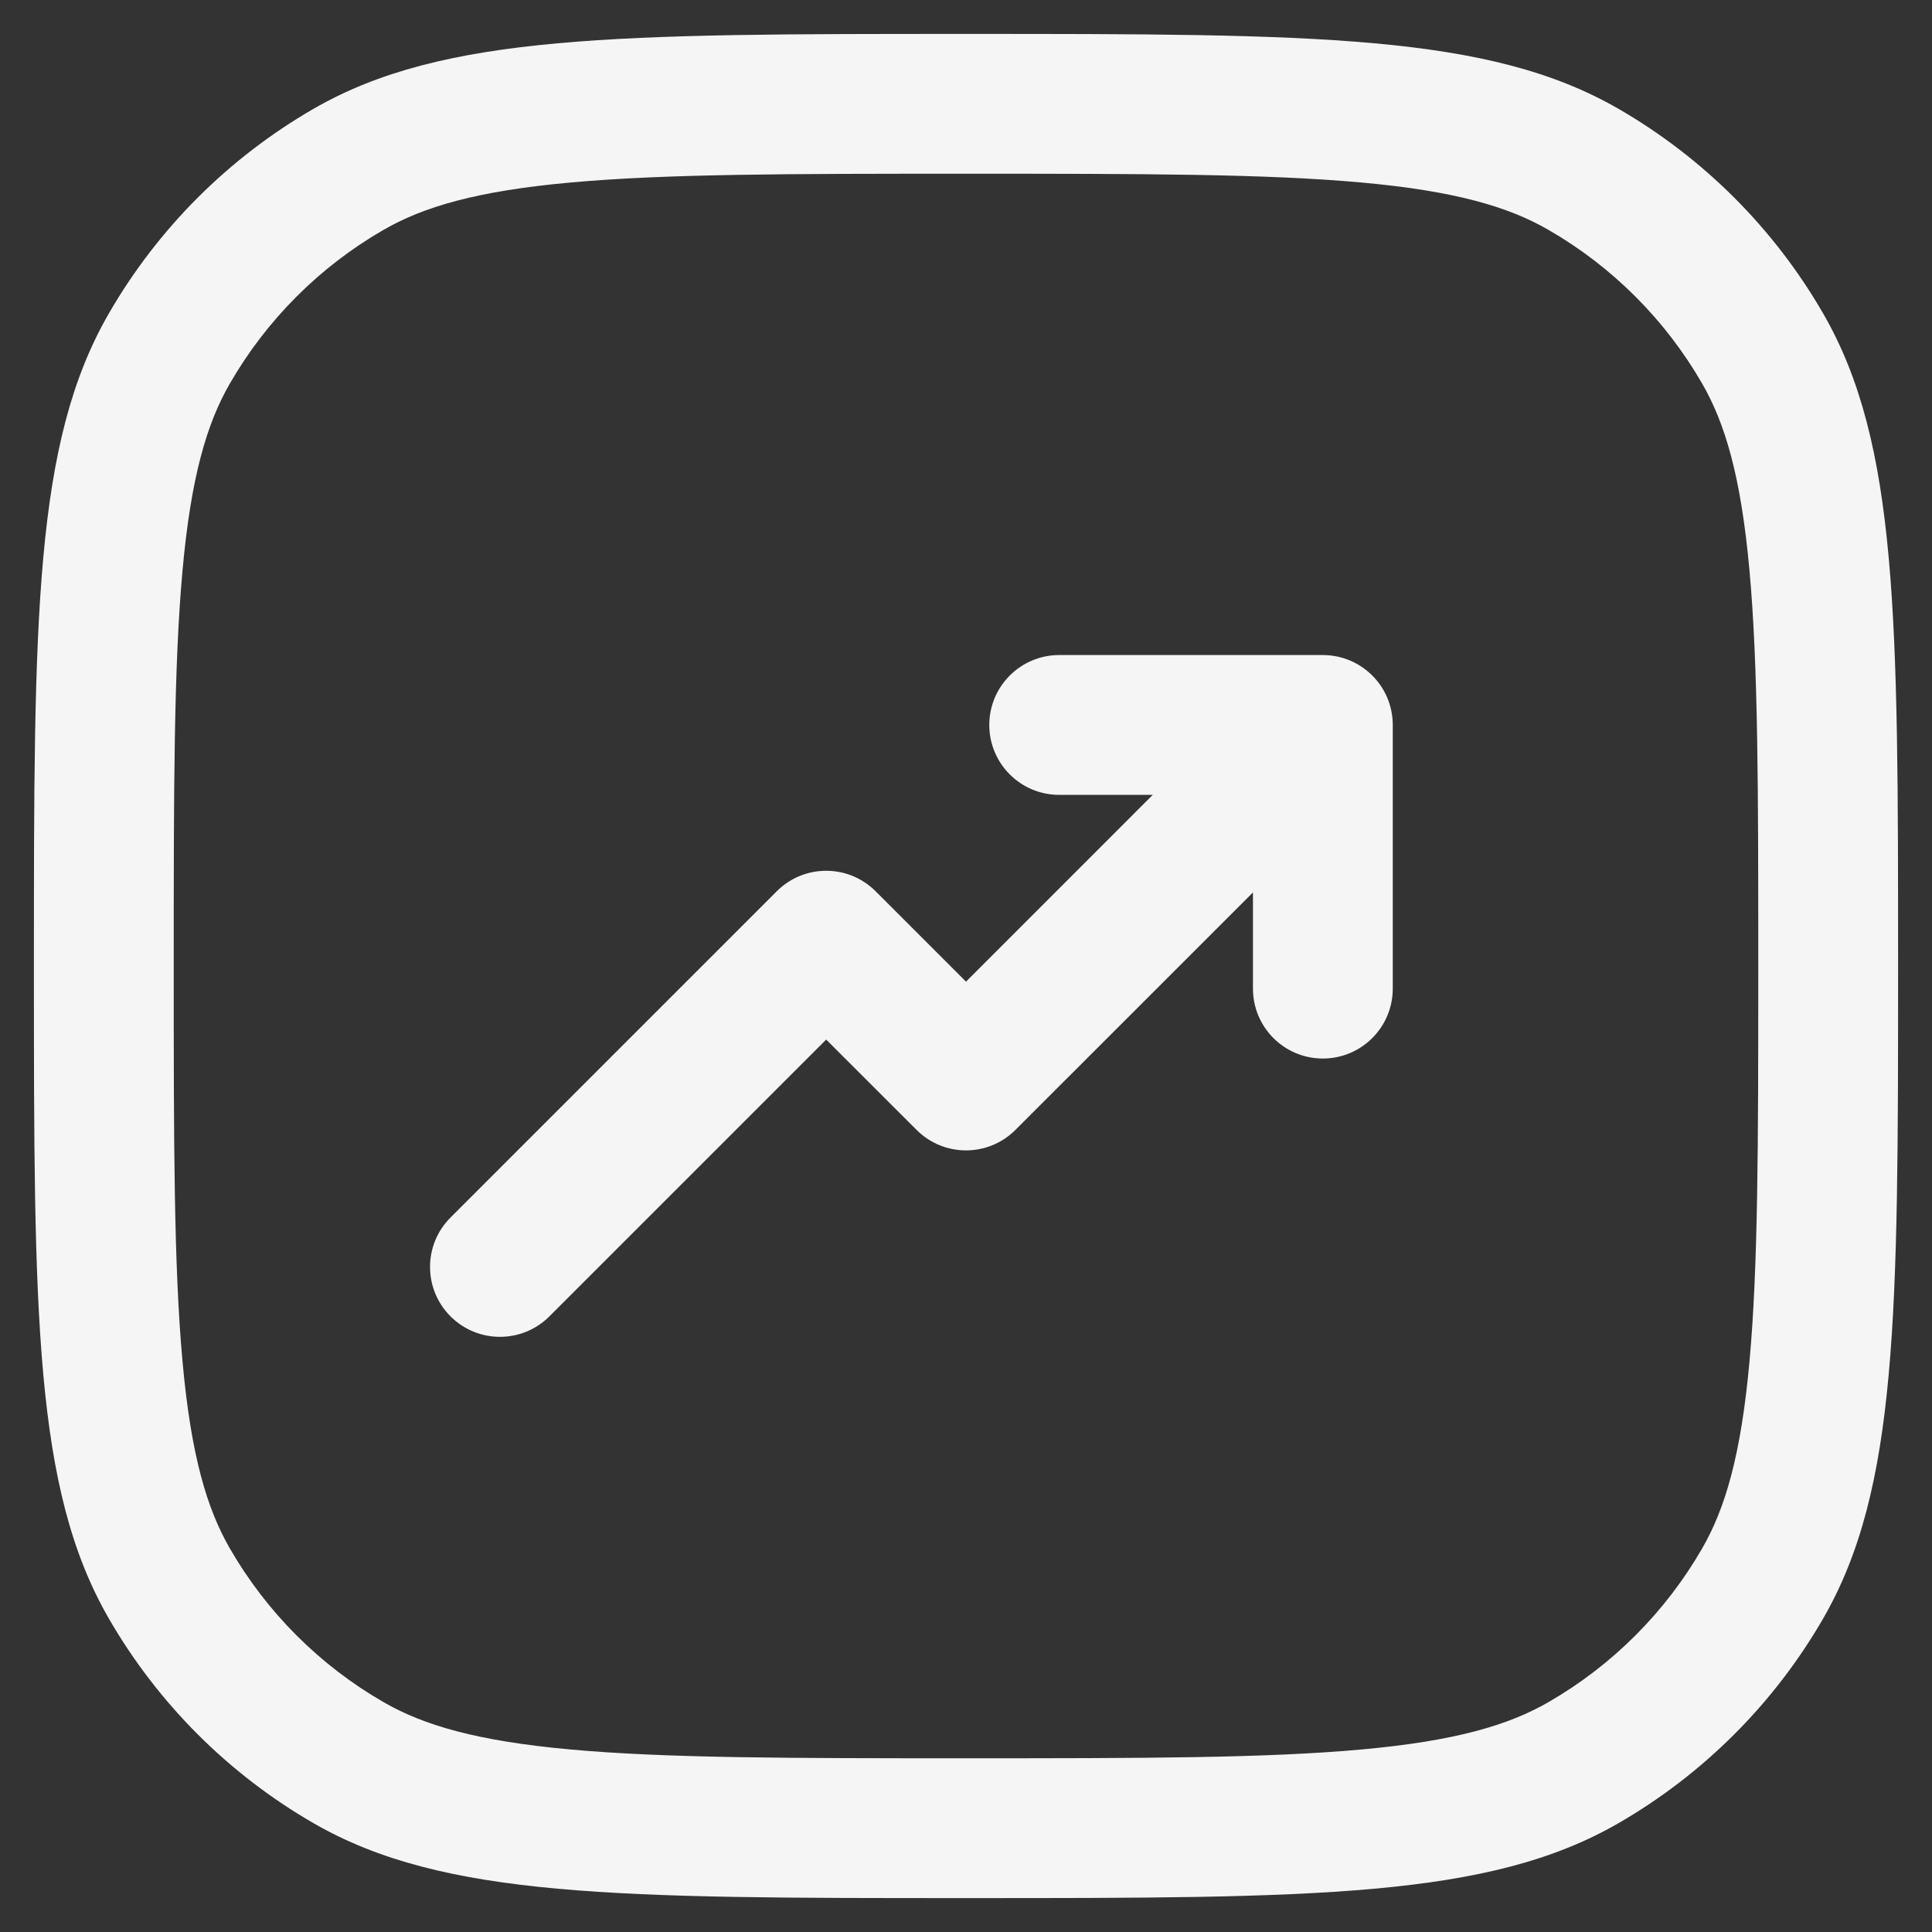
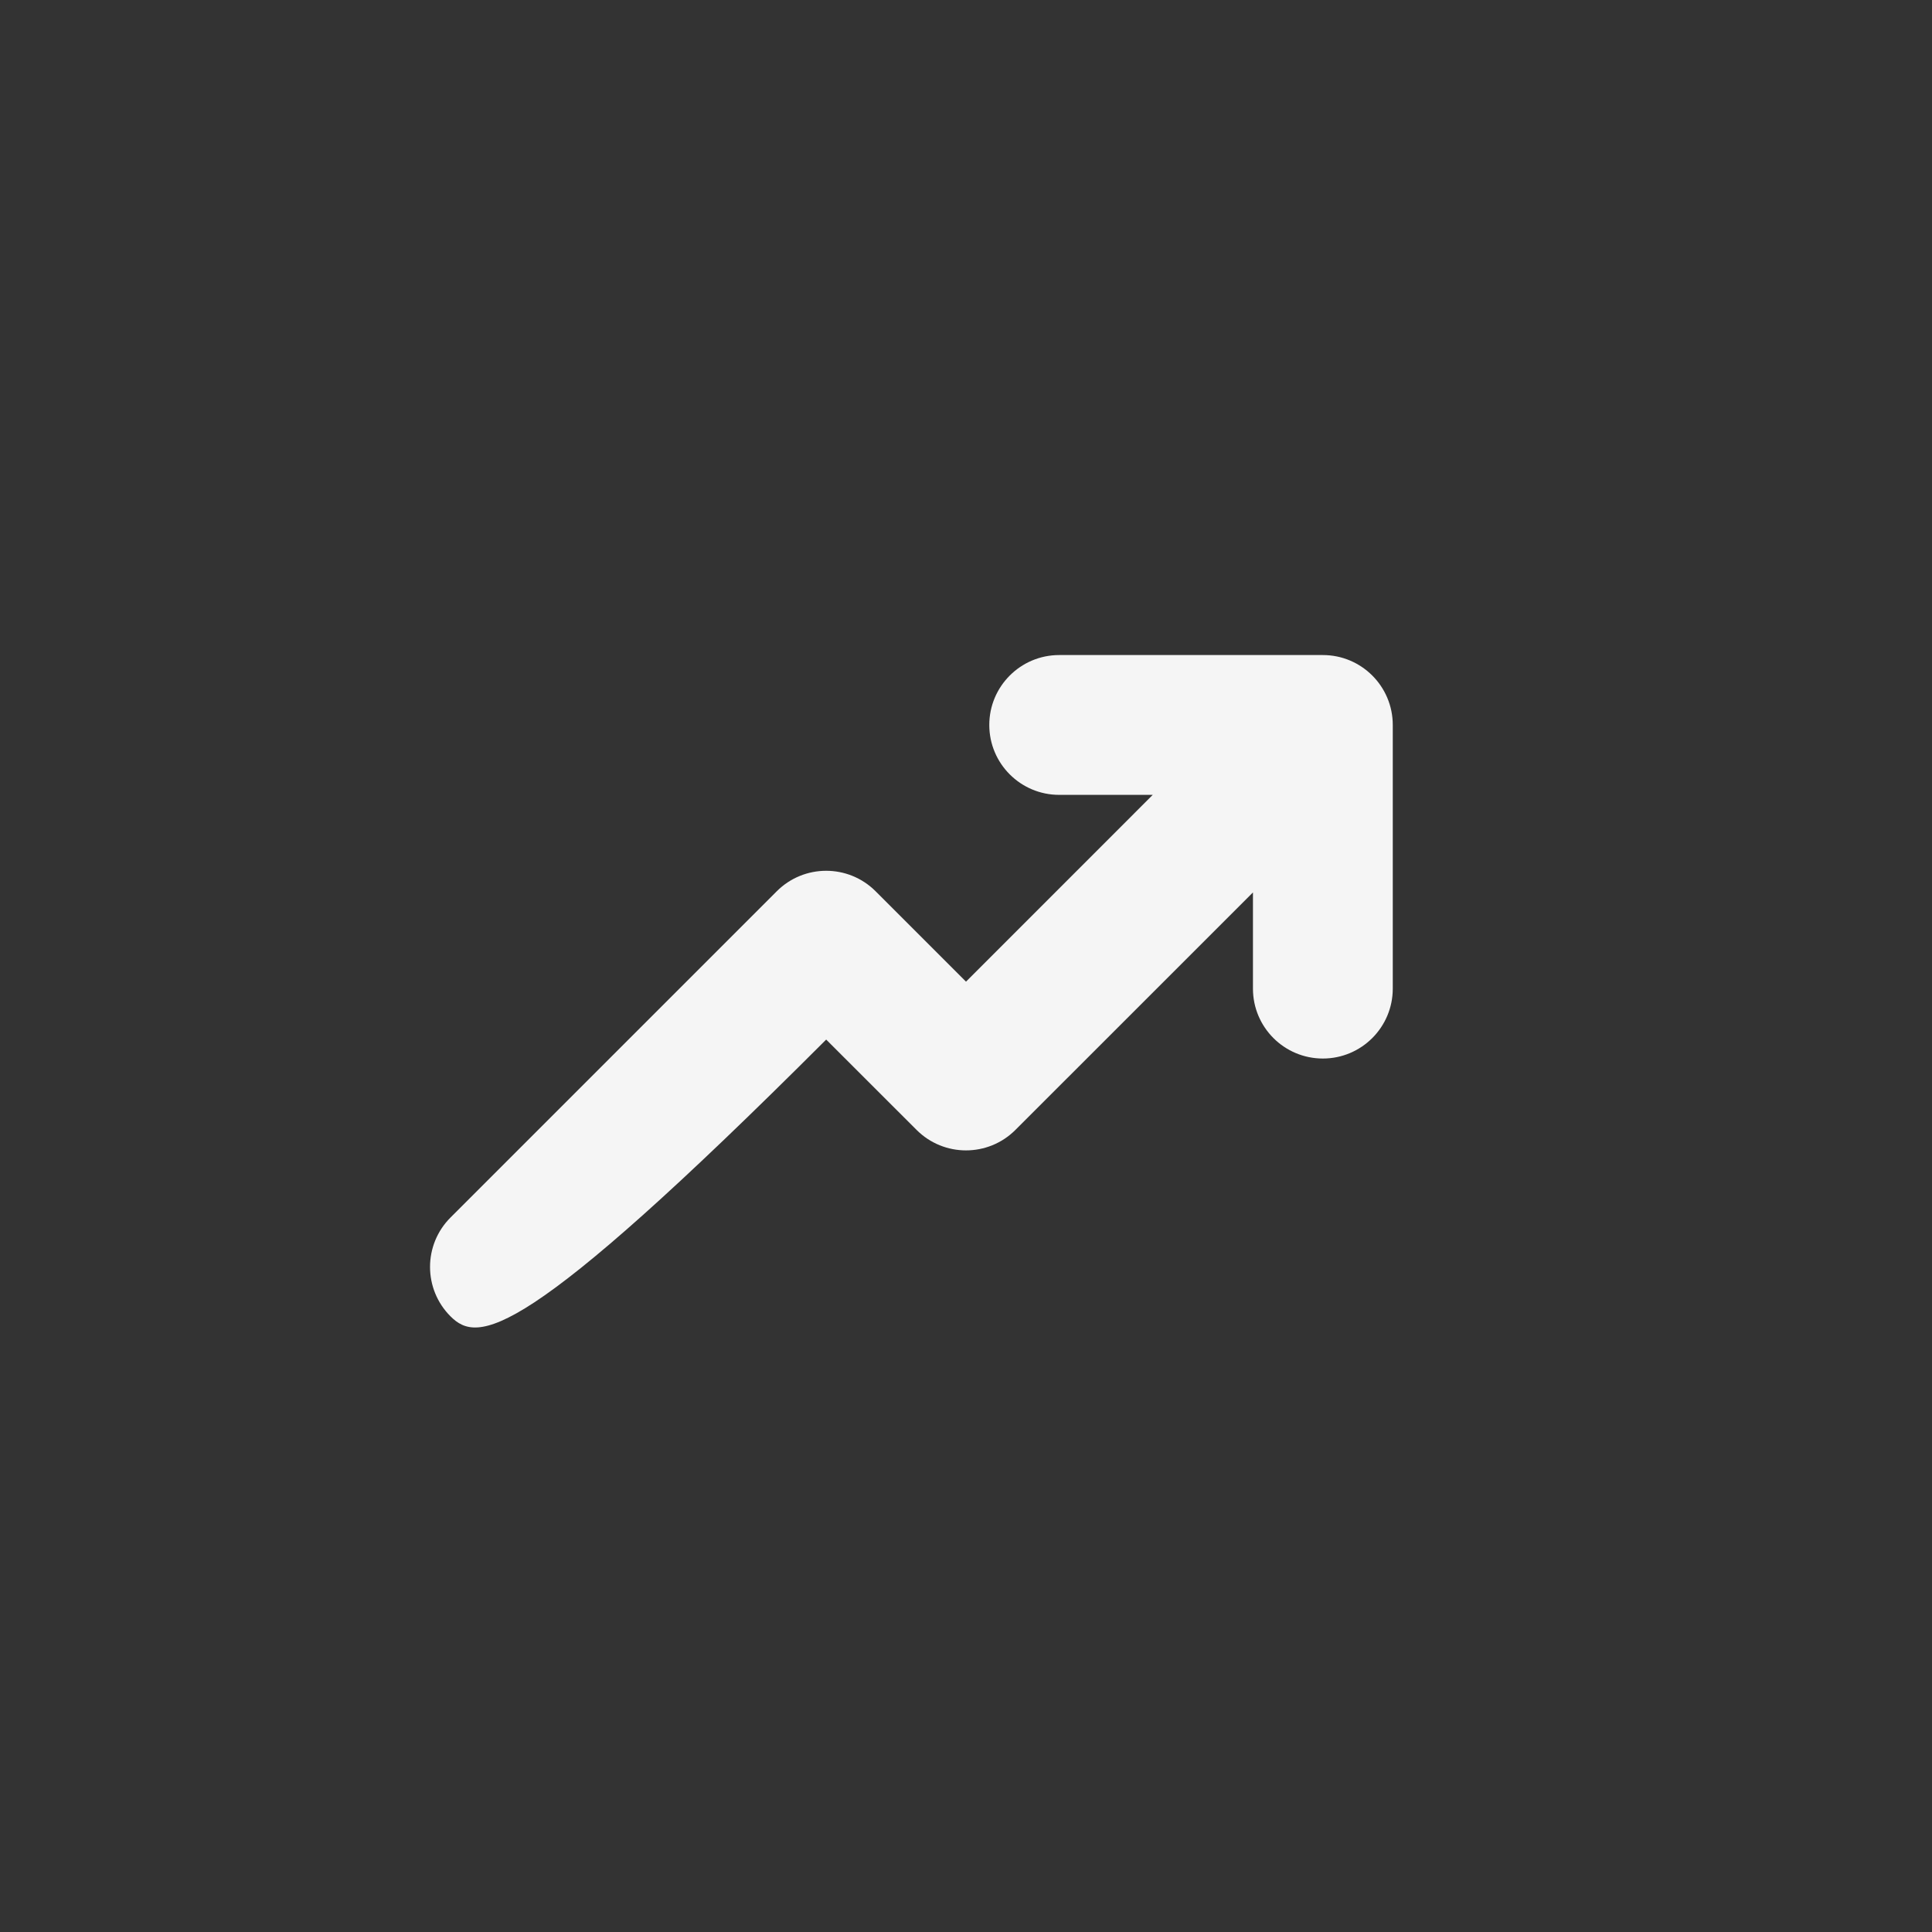
<svg xmlns="http://www.w3.org/2000/svg" fill="none" viewBox="0 0 38 38" height="38" width="38">
  <rect x="0" y="0" width="38" height="38" fill="#333333" stroke="none" />
-   <path fill="#F5F5F5" d="M26.019 20.82C25.259 20.82 24.644 20.204 24.644 19.445V17.553L19.972 22.224C19.435 22.761 18.565 22.761 18.028 22.224L16.25 20.447L10.806 25.891C10.269 26.428 9.398 26.428 8.861 25.891C8.324 25.354 8.324 24.484 8.861 23.947L15.278 17.53C15.815 16.993 16.685 16.993 17.222 17.53L19 19.308L22.673 15.634H20.833C20.074 15.634 19.458 15.019 19.458 14.259C19.458 13.5 20.074 12.884 20.833 12.884L26.019 12.884C26.778 12.884 27.394 13.5 27.394 14.259L27.394 19.445C27.394 20.204 26.778 20.82 26.019 20.82Z" />
-   <path fill="#F5F5F5" d="M0.667 19C0.667 25.854 0.667 29.281 2.14 31.833C3.106 33.506 4.494 34.894 6.167 35.86C8.719 37.333 12.146 37.333 19 37.333C25.854 37.333 29.281 37.333 31.833 35.86C33.505 34.894 34.894 33.506 35.86 31.833C37.333 29.281 37.333 25.854 37.333 19C37.333 12.146 37.333 8.719 35.86 6.167C34.894 4.494 33.505 3.106 31.833 2.14C29.281 0.667 25.854 0.667 19 0.667C12.146 0.667 8.719 0.667 6.167 2.14C4.494 3.106 3.106 4.494 2.14 6.167C0.667 8.719 0.667 12.146 0.667 19ZM33.478 7.542C33.933 8.33 34.243 9.377 34.41 11.219C34.581 13.098 34.583 15.523 34.583 19C34.583 22.478 34.581 24.902 34.41 26.781C34.243 28.623 33.933 29.67 33.478 30.458C32.754 31.712 31.712 32.754 30.458 33.478C29.67 33.933 28.623 34.243 26.781 34.41C24.902 34.581 22.477 34.583 19 34.583C15.523 34.583 13.098 34.581 11.219 34.41C9.377 34.243 8.33 33.933 7.542 33.478C6.287 32.754 5.246 31.712 4.522 30.458C4.067 29.67 3.757 28.623 3.59 26.781C3.419 24.902 3.417 22.478 3.417 19C3.417 15.523 3.419 13.098 3.59 11.219C3.757 9.377 4.067 8.33 4.522 7.542C5.246 6.288 6.287 5.246 7.542 4.522C8.33 4.067 9.377 3.757 11.219 3.59C13.098 3.419 15.523 3.417 19 3.417C22.477 3.417 24.902 3.419 26.781 3.59C28.623 3.757 29.67 4.067 30.458 4.522C31.712 5.246 32.754 6.288 33.478 7.542Z" clip-rule="evenodd" fill-rule="evenodd" />
+   <path fill="#F5F5F5" d="M26.019 20.82C25.259 20.82 24.644 20.204 24.644 19.445V17.553L19.972 22.224C19.435 22.761 18.565 22.761 18.028 22.224L16.25 20.447C10.269 26.428 9.398 26.428 8.861 25.891C8.324 25.354 8.324 24.484 8.861 23.947L15.278 17.53C15.815 16.993 16.685 16.993 17.222 17.53L19 19.308L22.673 15.634H20.833C20.074 15.634 19.458 15.019 19.458 14.259C19.458 13.5 20.074 12.884 20.833 12.884L26.019 12.884C26.778 12.884 27.394 13.5 27.394 14.259L27.394 19.445C27.394 20.204 26.778 20.82 26.019 20.82Z" />
</svg>